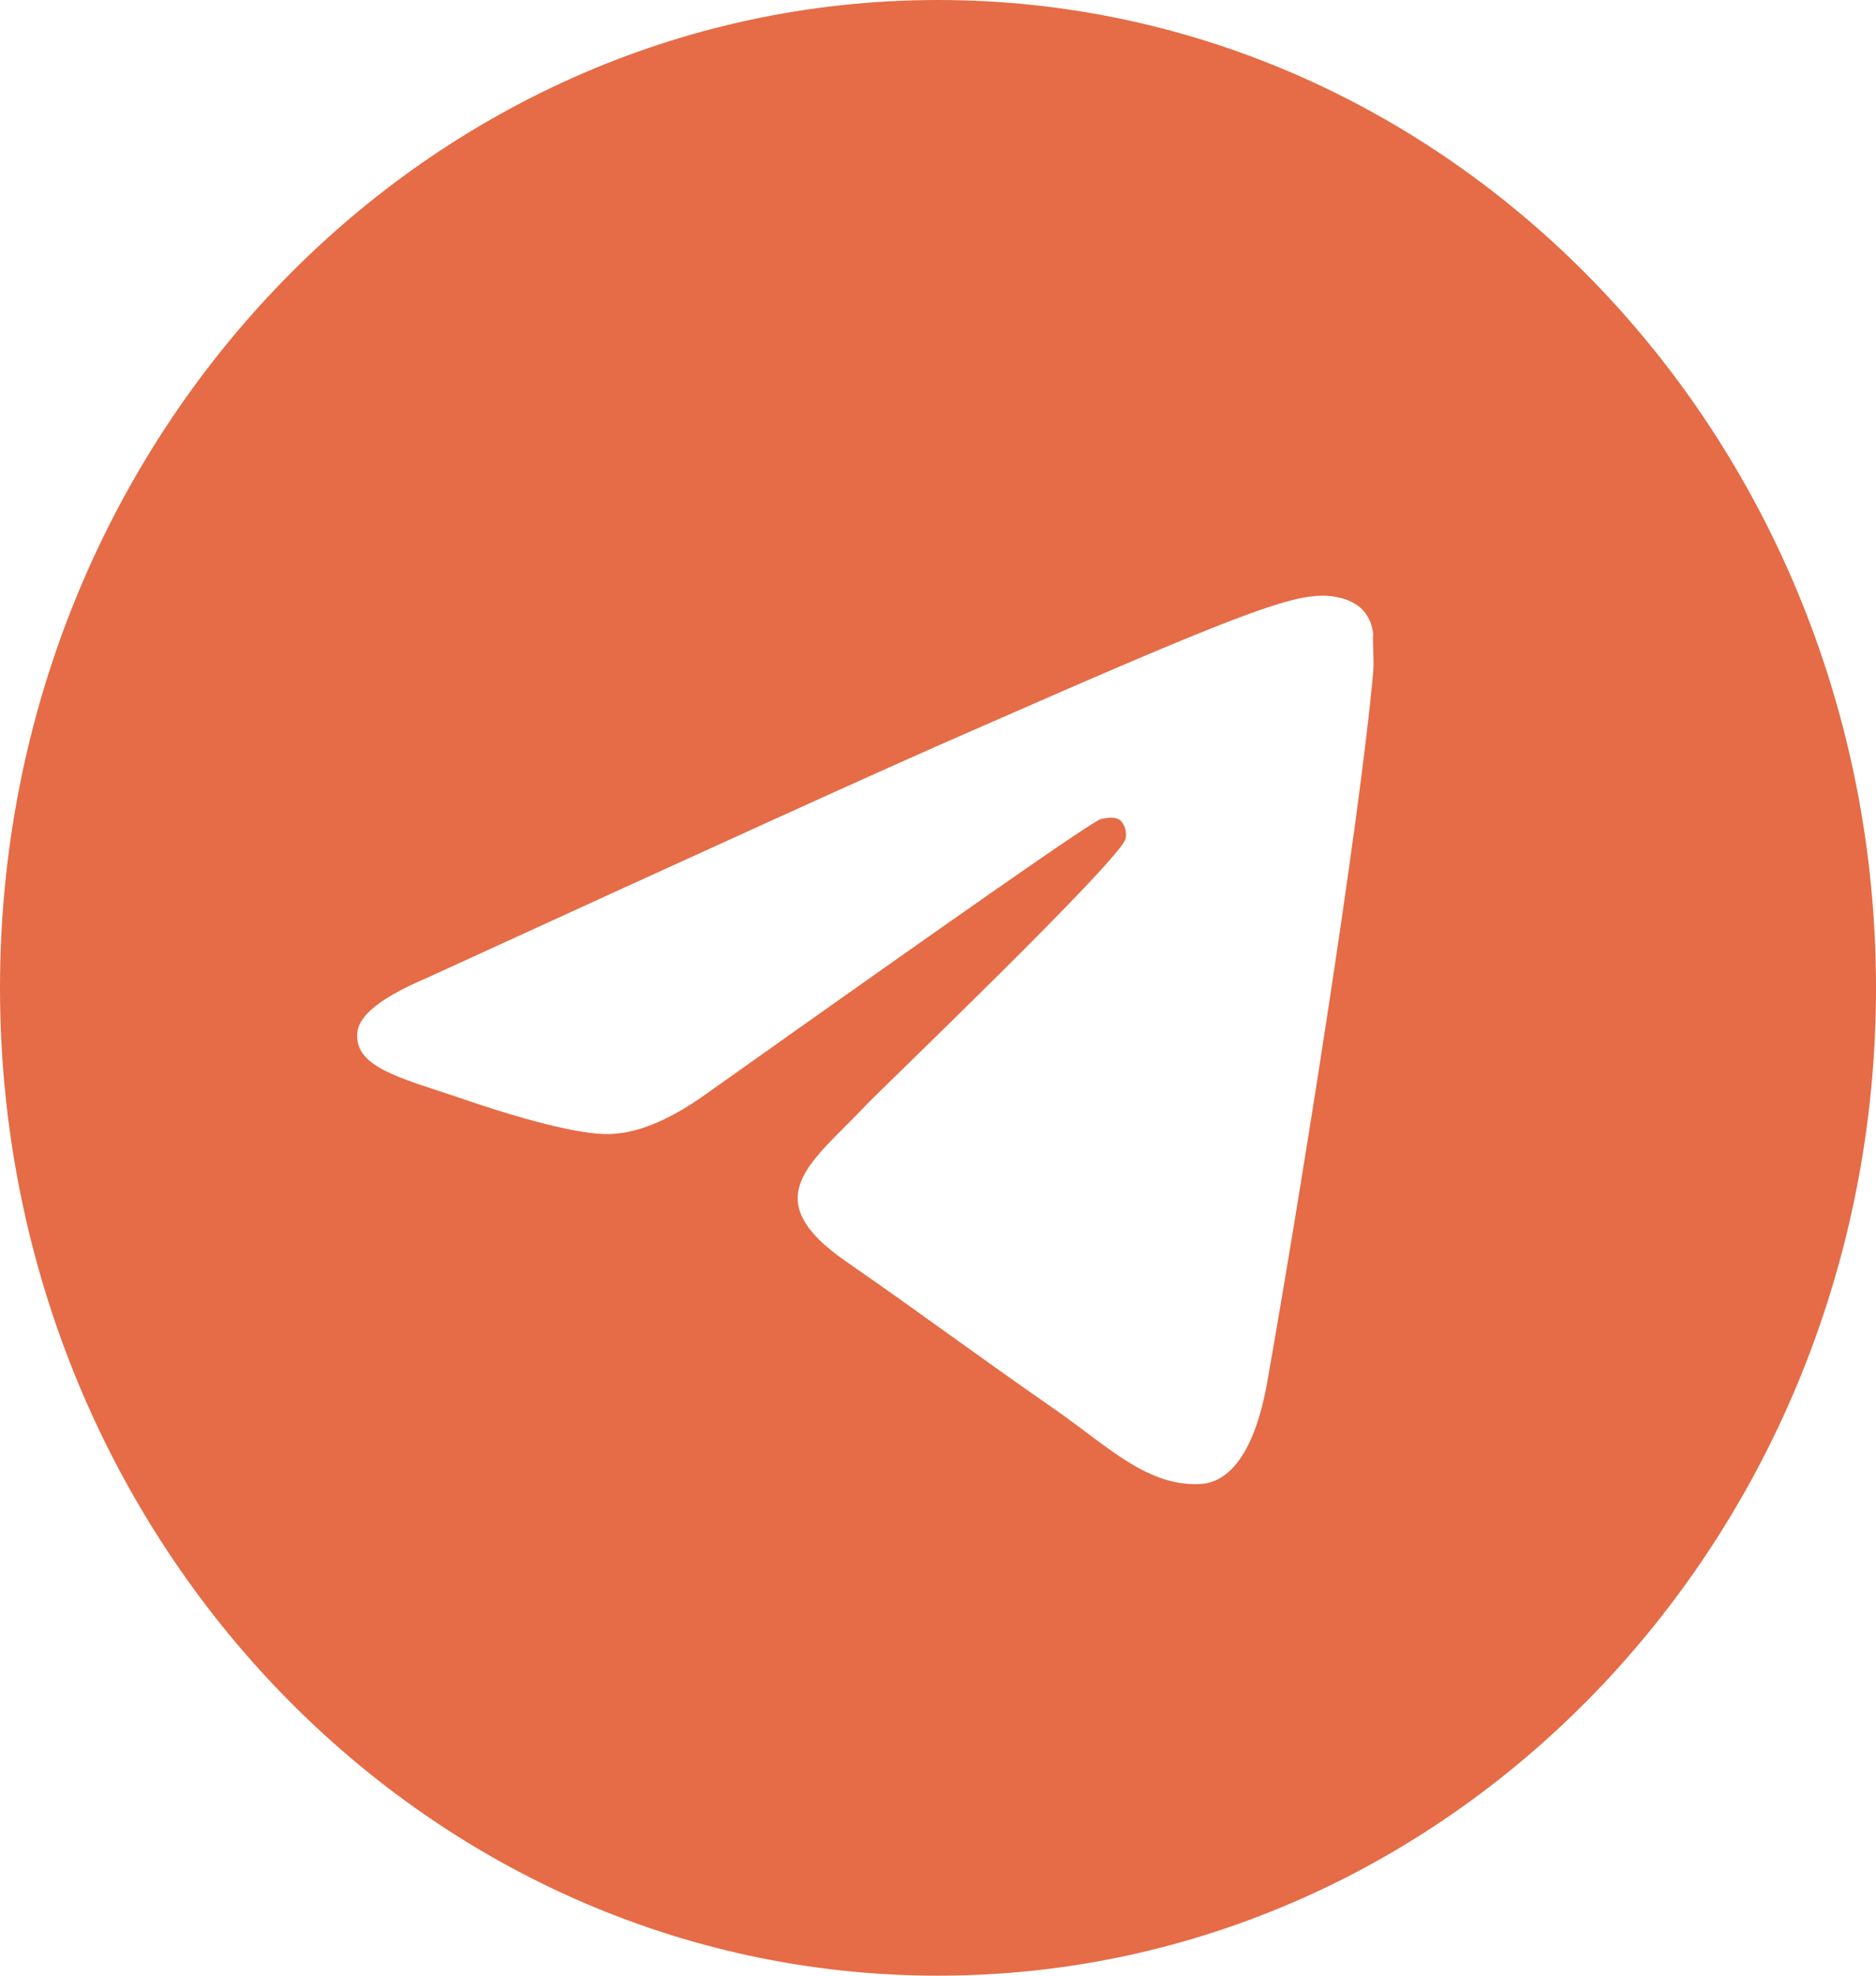
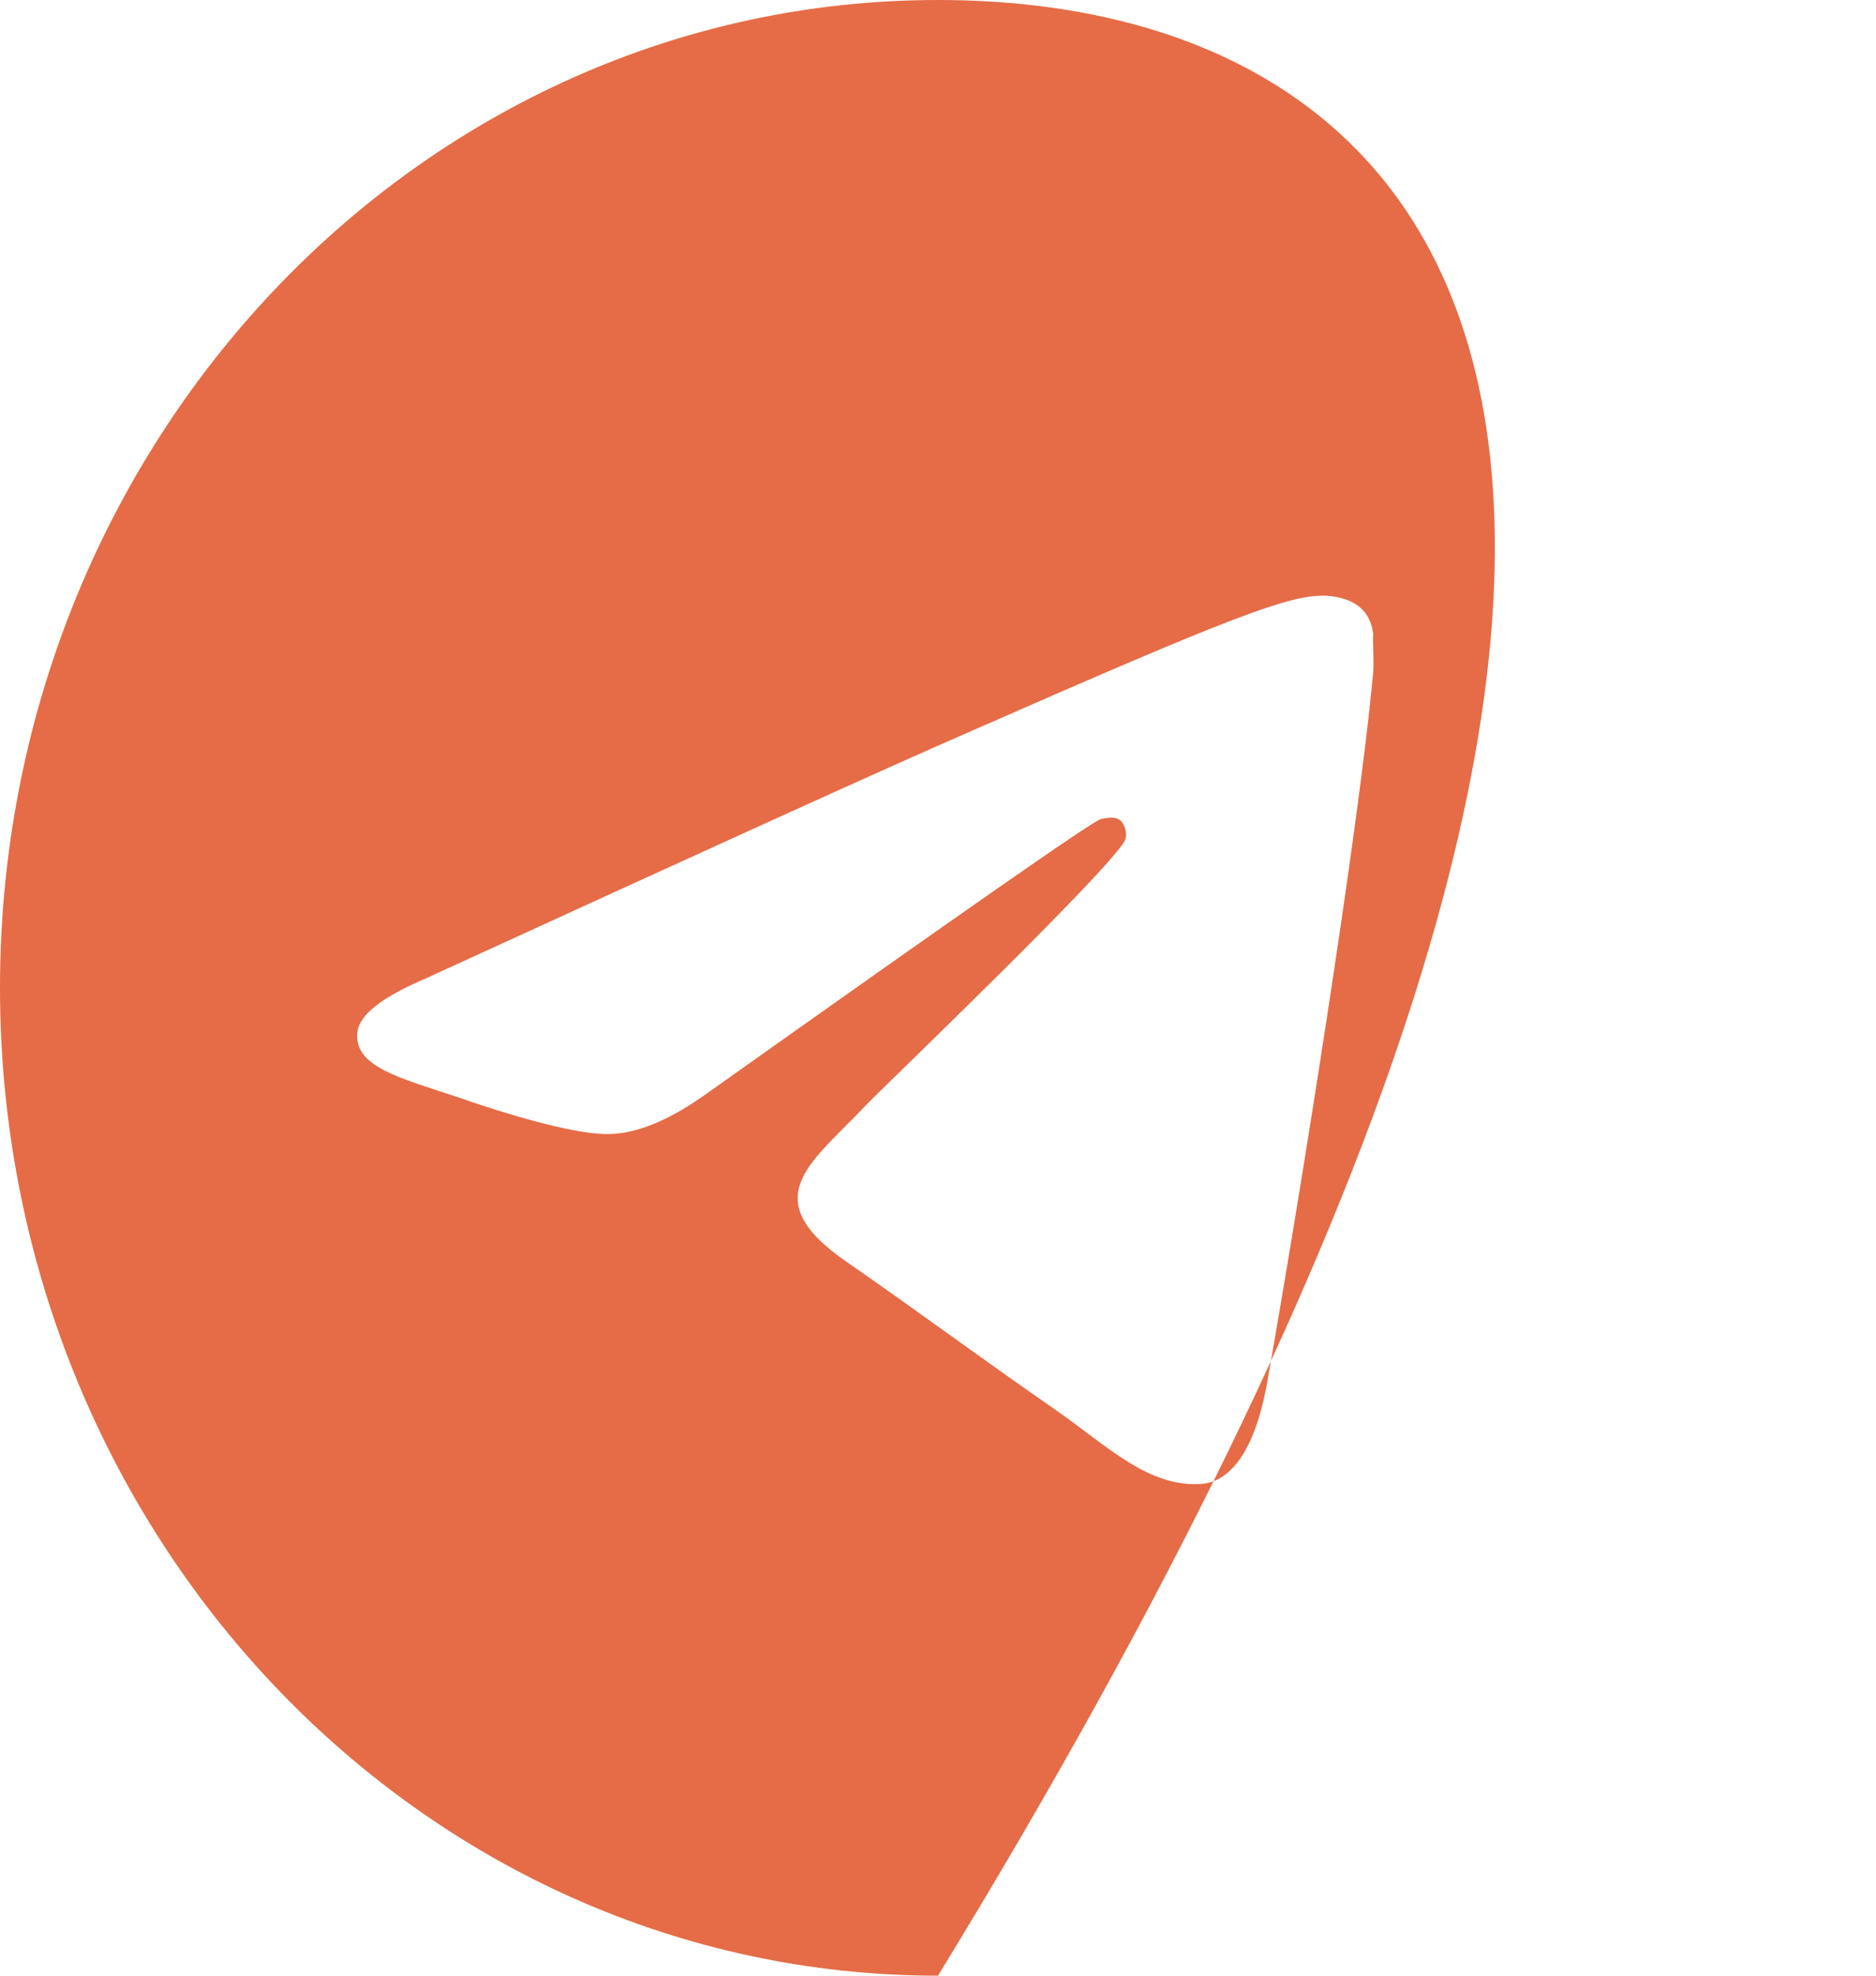
<svg xmlns="http://www.w3.org/2000/svg" width="38" height="40" viewBox="0 0 38 40" fill="none">
-   <path d="M19 0C8.512 0 0 8.96 0 20C0 31.04 8.512 40 19 40C29.488 40 38 31.04 38 20C38 8.96 29.488 0 19 0ZM27.816 13.6C27.531 16.76 26.296 24.44 25.669 27.98C25.403 29.48 24.871 29.98 24.377 30.04C23.275 30.14 22.439 29.28 21.375 28.54C19.703 27.38 18.753 26.66 17.138 25.54C15.257 24.24 16.473 23.52 17.556 22.36C17.841 22.06 22.705 17.4 22.8 16.98C22.813 16.916 22.811 16.85 22.795 16.788C22.778 16.725 22.747 16.667 22.705 16.62C22.591 16.52 22.439 16.56 22.306 16.58C22.135 16.62 19.475 18.48 14.288 22.16C13.528 22.7 12.844 22.98 12.236 22.96C11.552 22.94 10.26 22.56 9.291 22.22C8.094 21.82 7.163 21.6 7.239 20.9C7.277 20.54 7.752 20.18 8.645 19.8C14.193 17.26 17.879 15.58 19.722 14.78C25.004 12.46 26.087 12.06 26.809 12.06C26.961 12.06 27.322 12.1 27.55 12.3C27.74 12.46 27.797 12.68 27.816 12.84C27.797 12.96 27.835 13.32 27.816 13.6Z" fill="#E56C46" />
+   <path d="M19 0C8.512 0 0 8.96 0 20C0 31.04 8.512 40 19 40C38 8.96 29.488 0 19 0ZM27.816 13.6C27.531 16.76 26.296 24.44 25.669 27.98C25.403 29.48 24.871 29.98 24.377 30.04C23.275 30.14 22.439 29.28 21.375 28.54C19.703 27.38 18.753 26.66 17.138 25.54C15.257 24.24 16.473 23.52 17.556 22.36C17.841 22.06 22.705 17.4 22.8 16.98C22.813 16.916 22.811 16.85 22.795 16.788C22.778 16.725 22.747 16.667 22.705 16.62C22.591 16.52 22.439 16.56 22.306 16.58C22.135 16.62 19.475 18.48 14.288 22.16C13.528 22.7 12.844 22.98 12.236 22.96C11.552 22.94 10.26 22.56 9.291 22.22C8.094 21.82 7.163 21.6 7.239 20.9C7.277 20.54 7.752 20.18 8.645 19.8C14.193 17.26 17.879 15.58 19.722 14.78C25.004 12.46 26.087 12.06 26.809 12.06C26.961 12.06 27.322 12.1 27.55 12.3C27.74 12.46 27.797 12.68 27.816 12.84C27.797 12.96 27.835 13.32 27.816 13.6Z" fill="#E56C46" />
</svg>